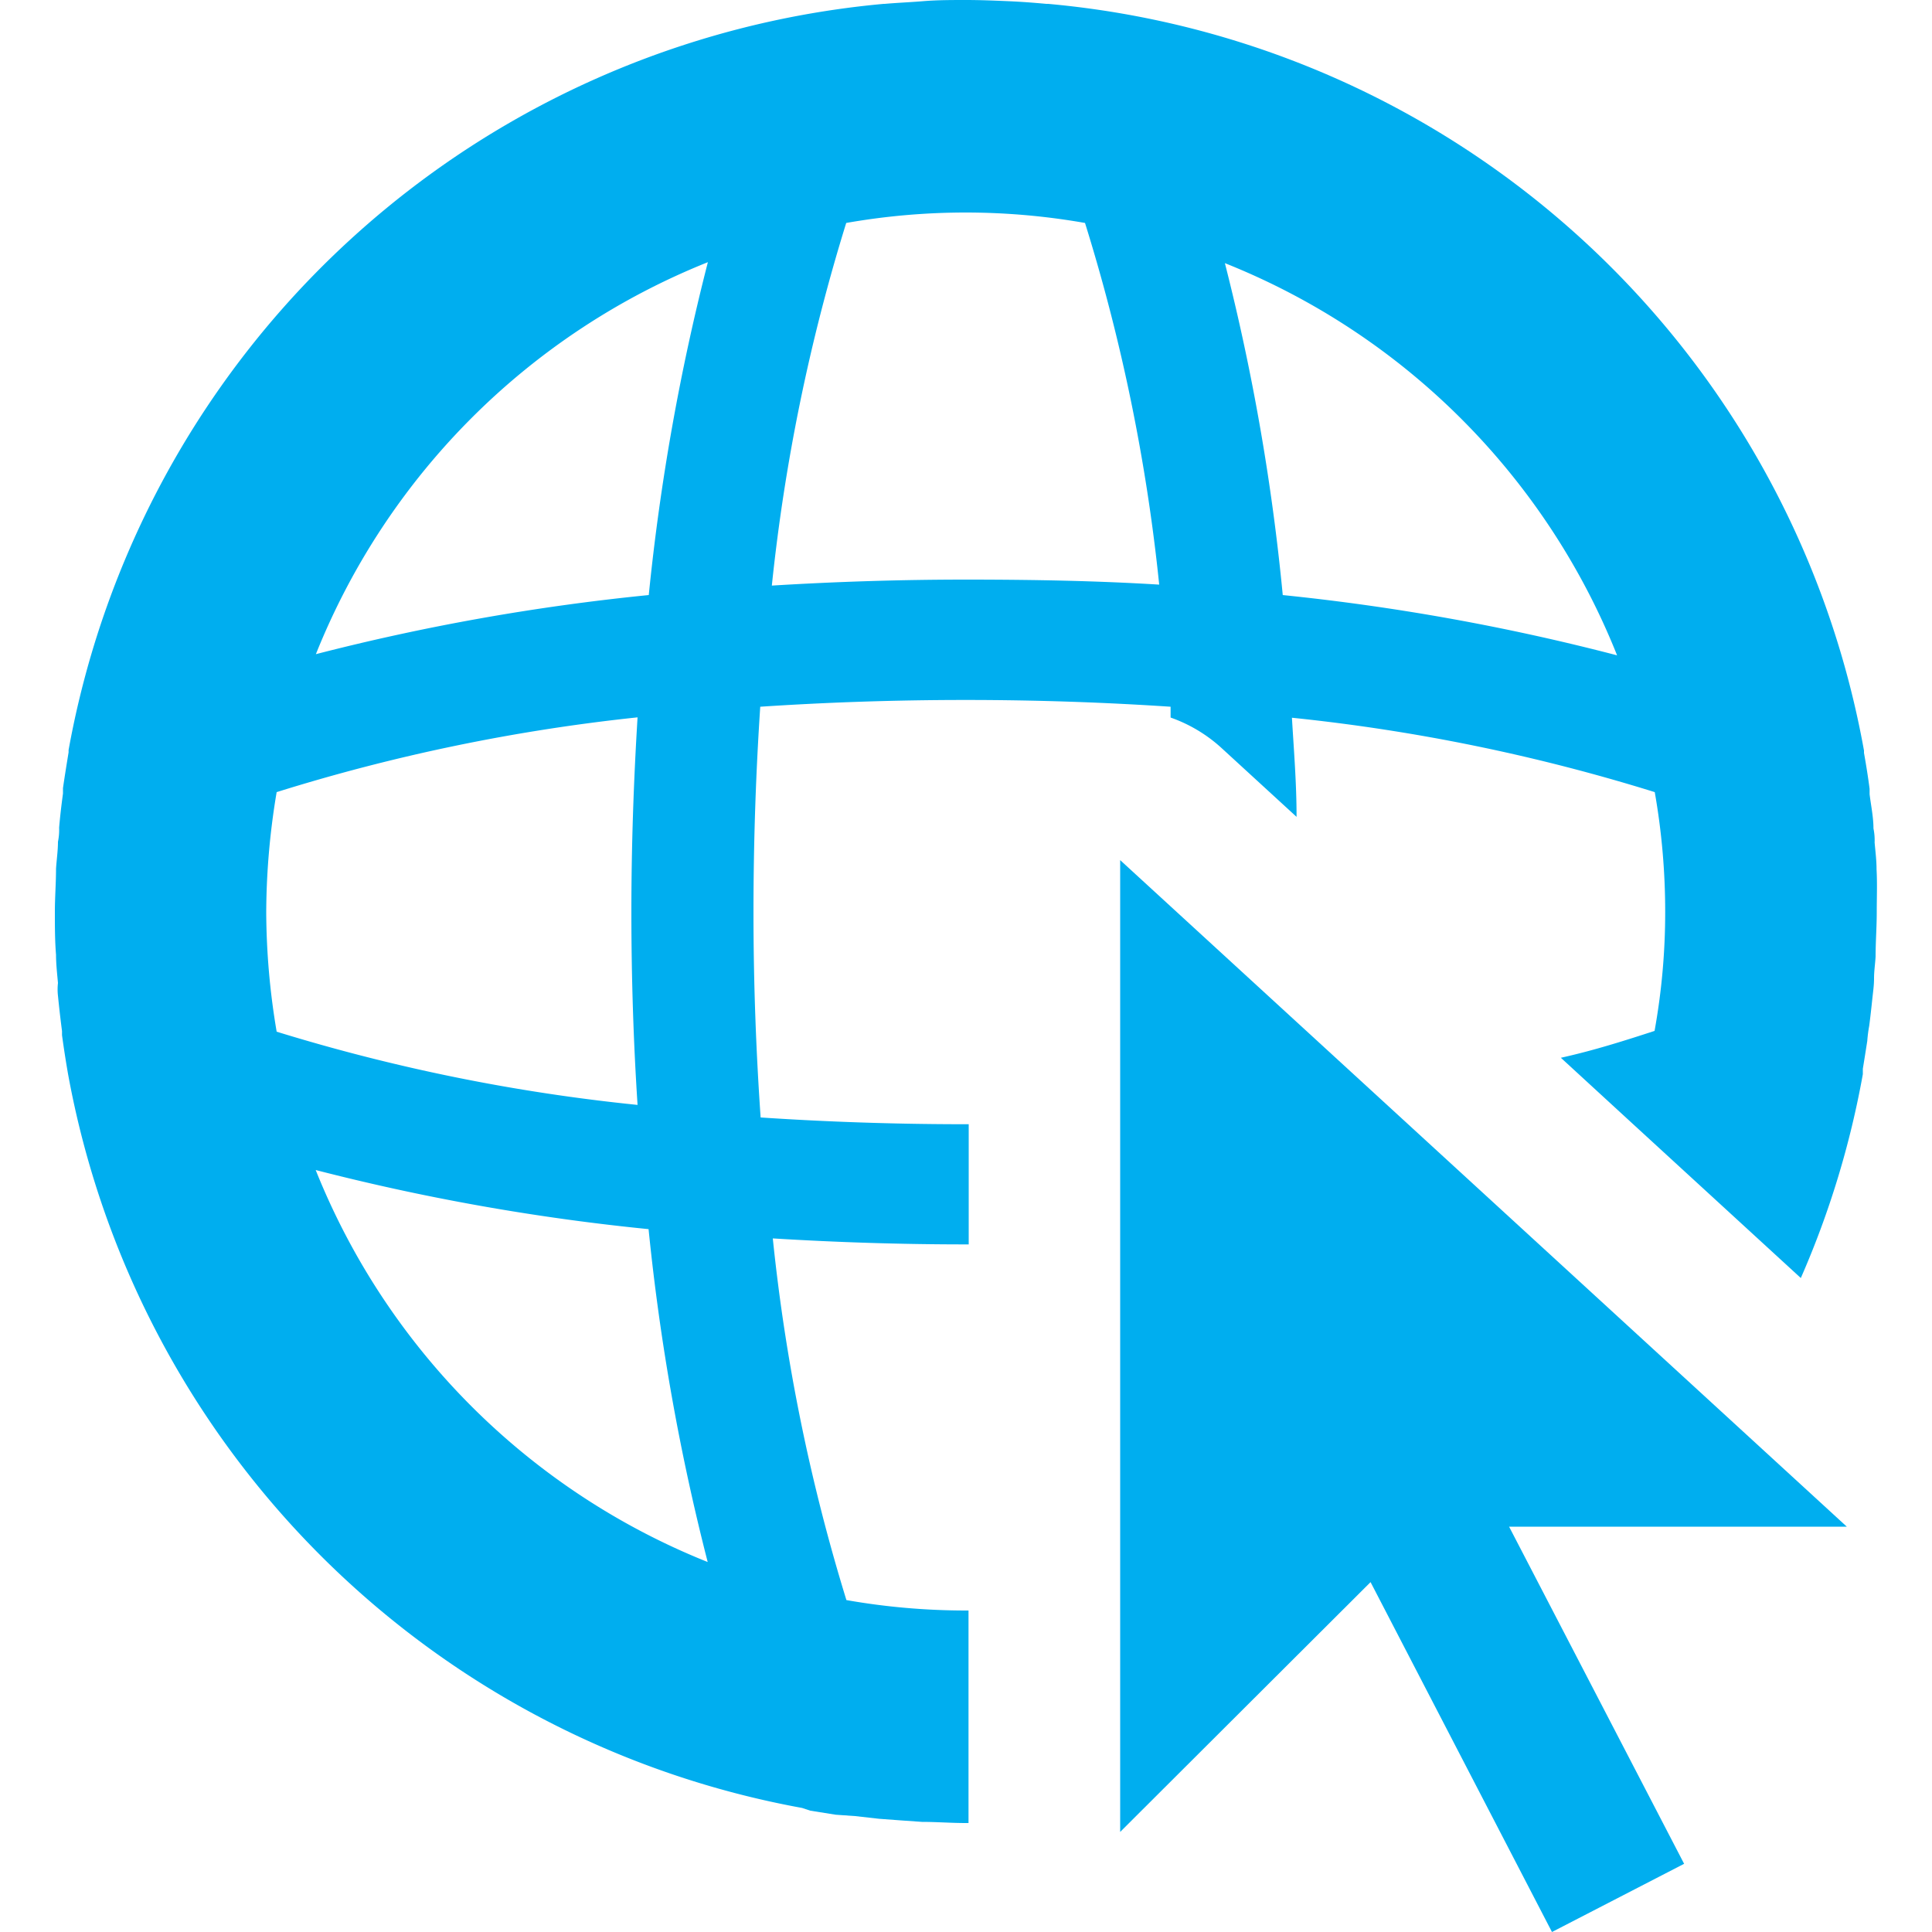
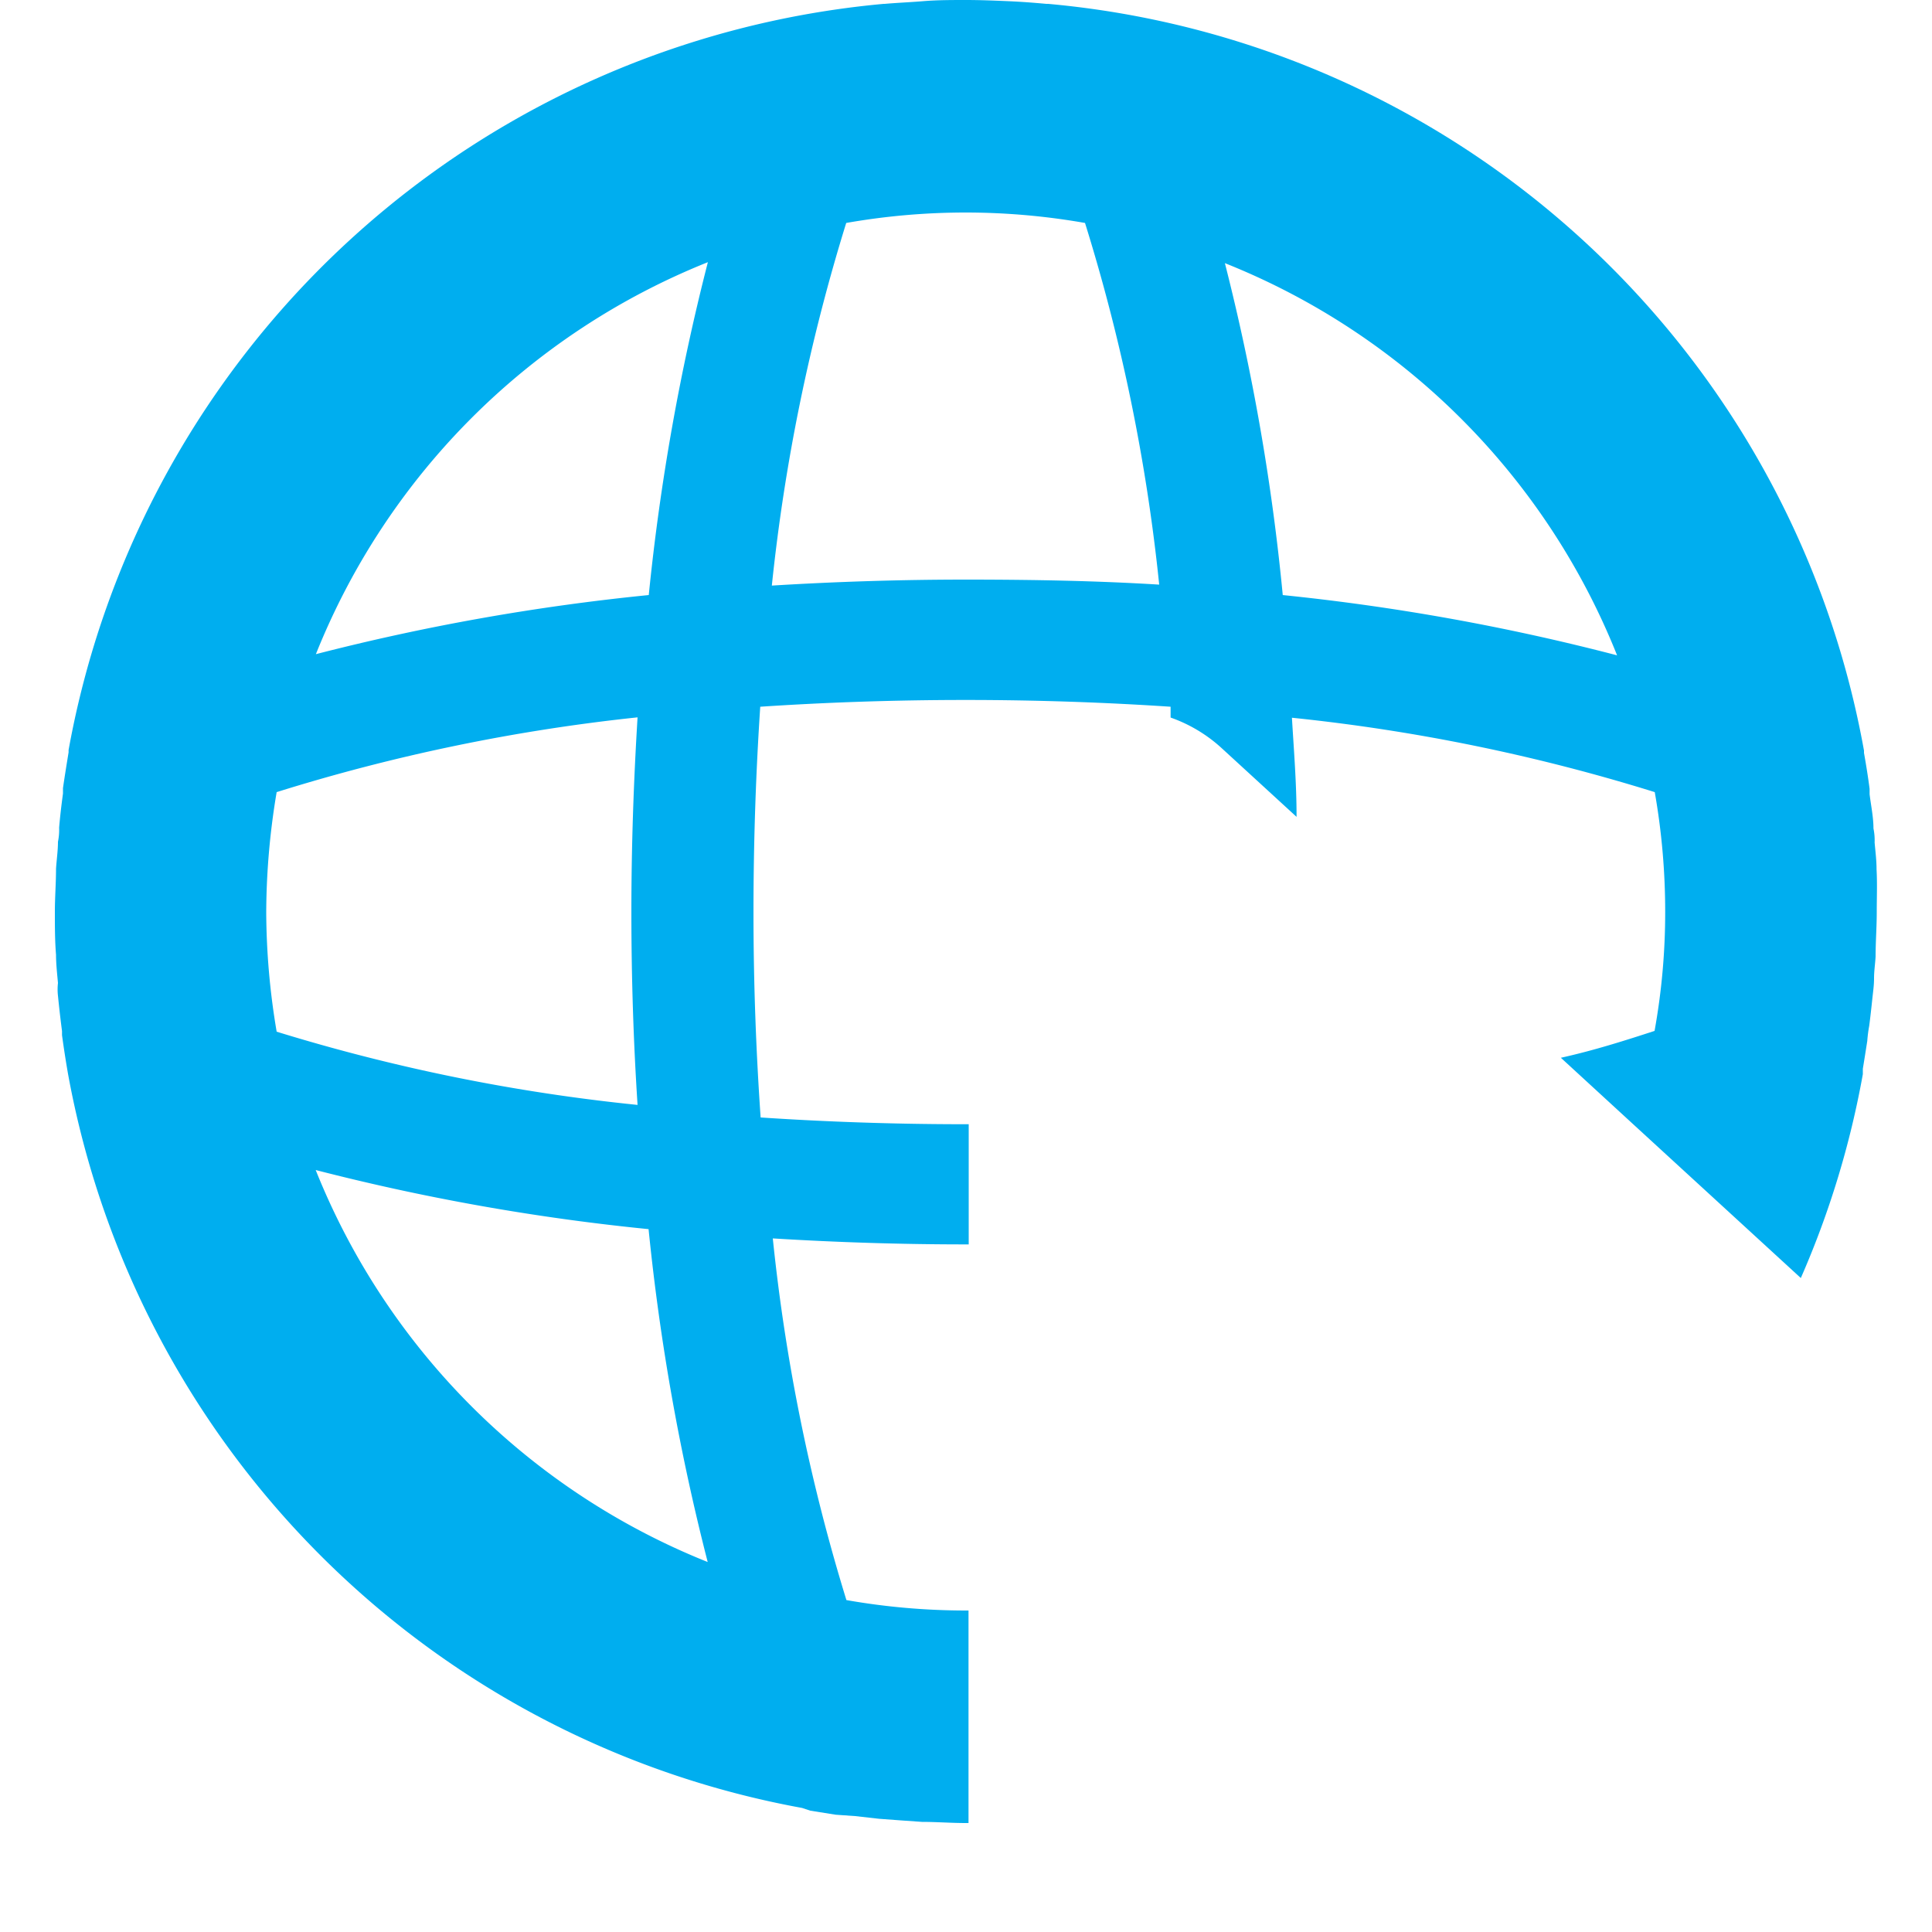
<svg xmlns="http://www.w3.org/2000/svg" id="Layer_1" data-name="Layer 1" viewBox="0 0 100 100">
  <defs>
    <style>.cls-1{fill:#00aeef;}</style>
  </defs>
-   <polygon class="cls-1" points="57.98 44.52 57.98 94.82 70.94 81.89 80.33 100 87.17 96.47 78.11 79.02 95.59 79.02 57.98 44.52" />
  <path class="cls-1" d="M97.13,45c0-.47-.06-.93-.1-1.39a3,3,0,0,0-.06-.73c0-.59-.13-1.19-.2-1.77v-.28c-.08-.62-.18-1.24-.29-1.86v-.12h0A47.21,47.21,0,0,0,54.25.2h-.09c-.65-.06-1.3-.11-2-.14S50.73,0,50,0s-1.48,0-2.21.06-1.31.08-2,.14h-.05A47.23,47.23,0,0,0,3.55,38.82h0v.12c-.1.61-.2,1.23-.29,1.85v.28c-.08.59-.15,1.18-.2,1.77a3,3,0,0,1-.06.73c0,.46-.07.93-.1,1.39,0,.74-.06,1.49-.06,2.24s0,1.49.06,2.22c0,.49.06,1,.1,1.46a2.94,2.94,0,0,0,0,.66q.09.91.21,1.83v.21c.09.66.19,1.31.31,2h0a47.24,47.24,0,0,0,38,38h0l.42.14,1.32.21,1,.07,1.24.14,1.22.09,1,.07c.76,0,1.51.06,2.27.06h.14v-11H50a35.78,35.78,0,0,1-6.19-.54A97.26,97.26,0,0,1,40,64.1c3.26.2,6.61.31,10,.31h.14V58.19H50c-3.77,0-7.31-.13-10.63-.35C39.14,54.52,39,51,39,47.22s.13-7.32.35-10.64c3.32-.22,6.86-.35,10.63-.35s7.3.13,10.61.35v.56a7.69,7.69,0,0,1,2.65,1.59l3.87,3.55c0-1.74-.14-3.44-.24-5.13A96.29,96.29,0,0,1,85.65,41a35.69,35.69,0,0,1,.54,6.19,34.53,34.53,0,0,1-.55,6.17c-1.48.48-3.09,1-4.85,1.39l3.7,3.4h0l8.72,8A46.93,46.93,0,0,0,96.42,55.6h0v-.28c.08-.48.16-1,.23-1.44a6.93,6.93,0,0,1,.1-.78c.06-.46.11-.92.16-1.39S97,51,97,50.63s.06-.75.08-1.12c0-.76.06-1.52.06-2.29S97.17,45.72,97.13,45ZM13.78,47.22A38,38,0,0,1,14.32,41,96.53,96.53,0,0,1,33,37.13c-.2,3.26-.32,6.62-.32,10.06s.11,6.79.32,10A96.37,96.37,0,0,1,14.32,53.4,37.65,37.65,0,0,1,13.78,47.22Zm2.56,13.34a114.52,114.52,0,0,0,17.23,3.06,115.79,115.79,0,0,0,3.06,17.23A36.41,36.41,0,0,1,16.34,60.56ZM33.58,30.8a114.52,114.52,0,0,0-17.23,3.06A36.41,36.41,0,0,1,36.64,13.57,115.79,115.79,0,0,0,33.58,30.8ZM50,30c-3.44,0-6.79.11-10.05.31A97.26,97.26,0,0,1,43.8,11.54a35.63,35.63,0,0,1,12.36,0A95.71,95.71,0,0,1,60,30.26C56.77,30.06,53.42,30,50,30Zm16.4.85a113.25,113.25,0,0,0-3-17.23,36.35,36.35,0,0,1,20.3,20.3A114.58,114.58,0,0,0,66.39,30.8Z" />
</svg>